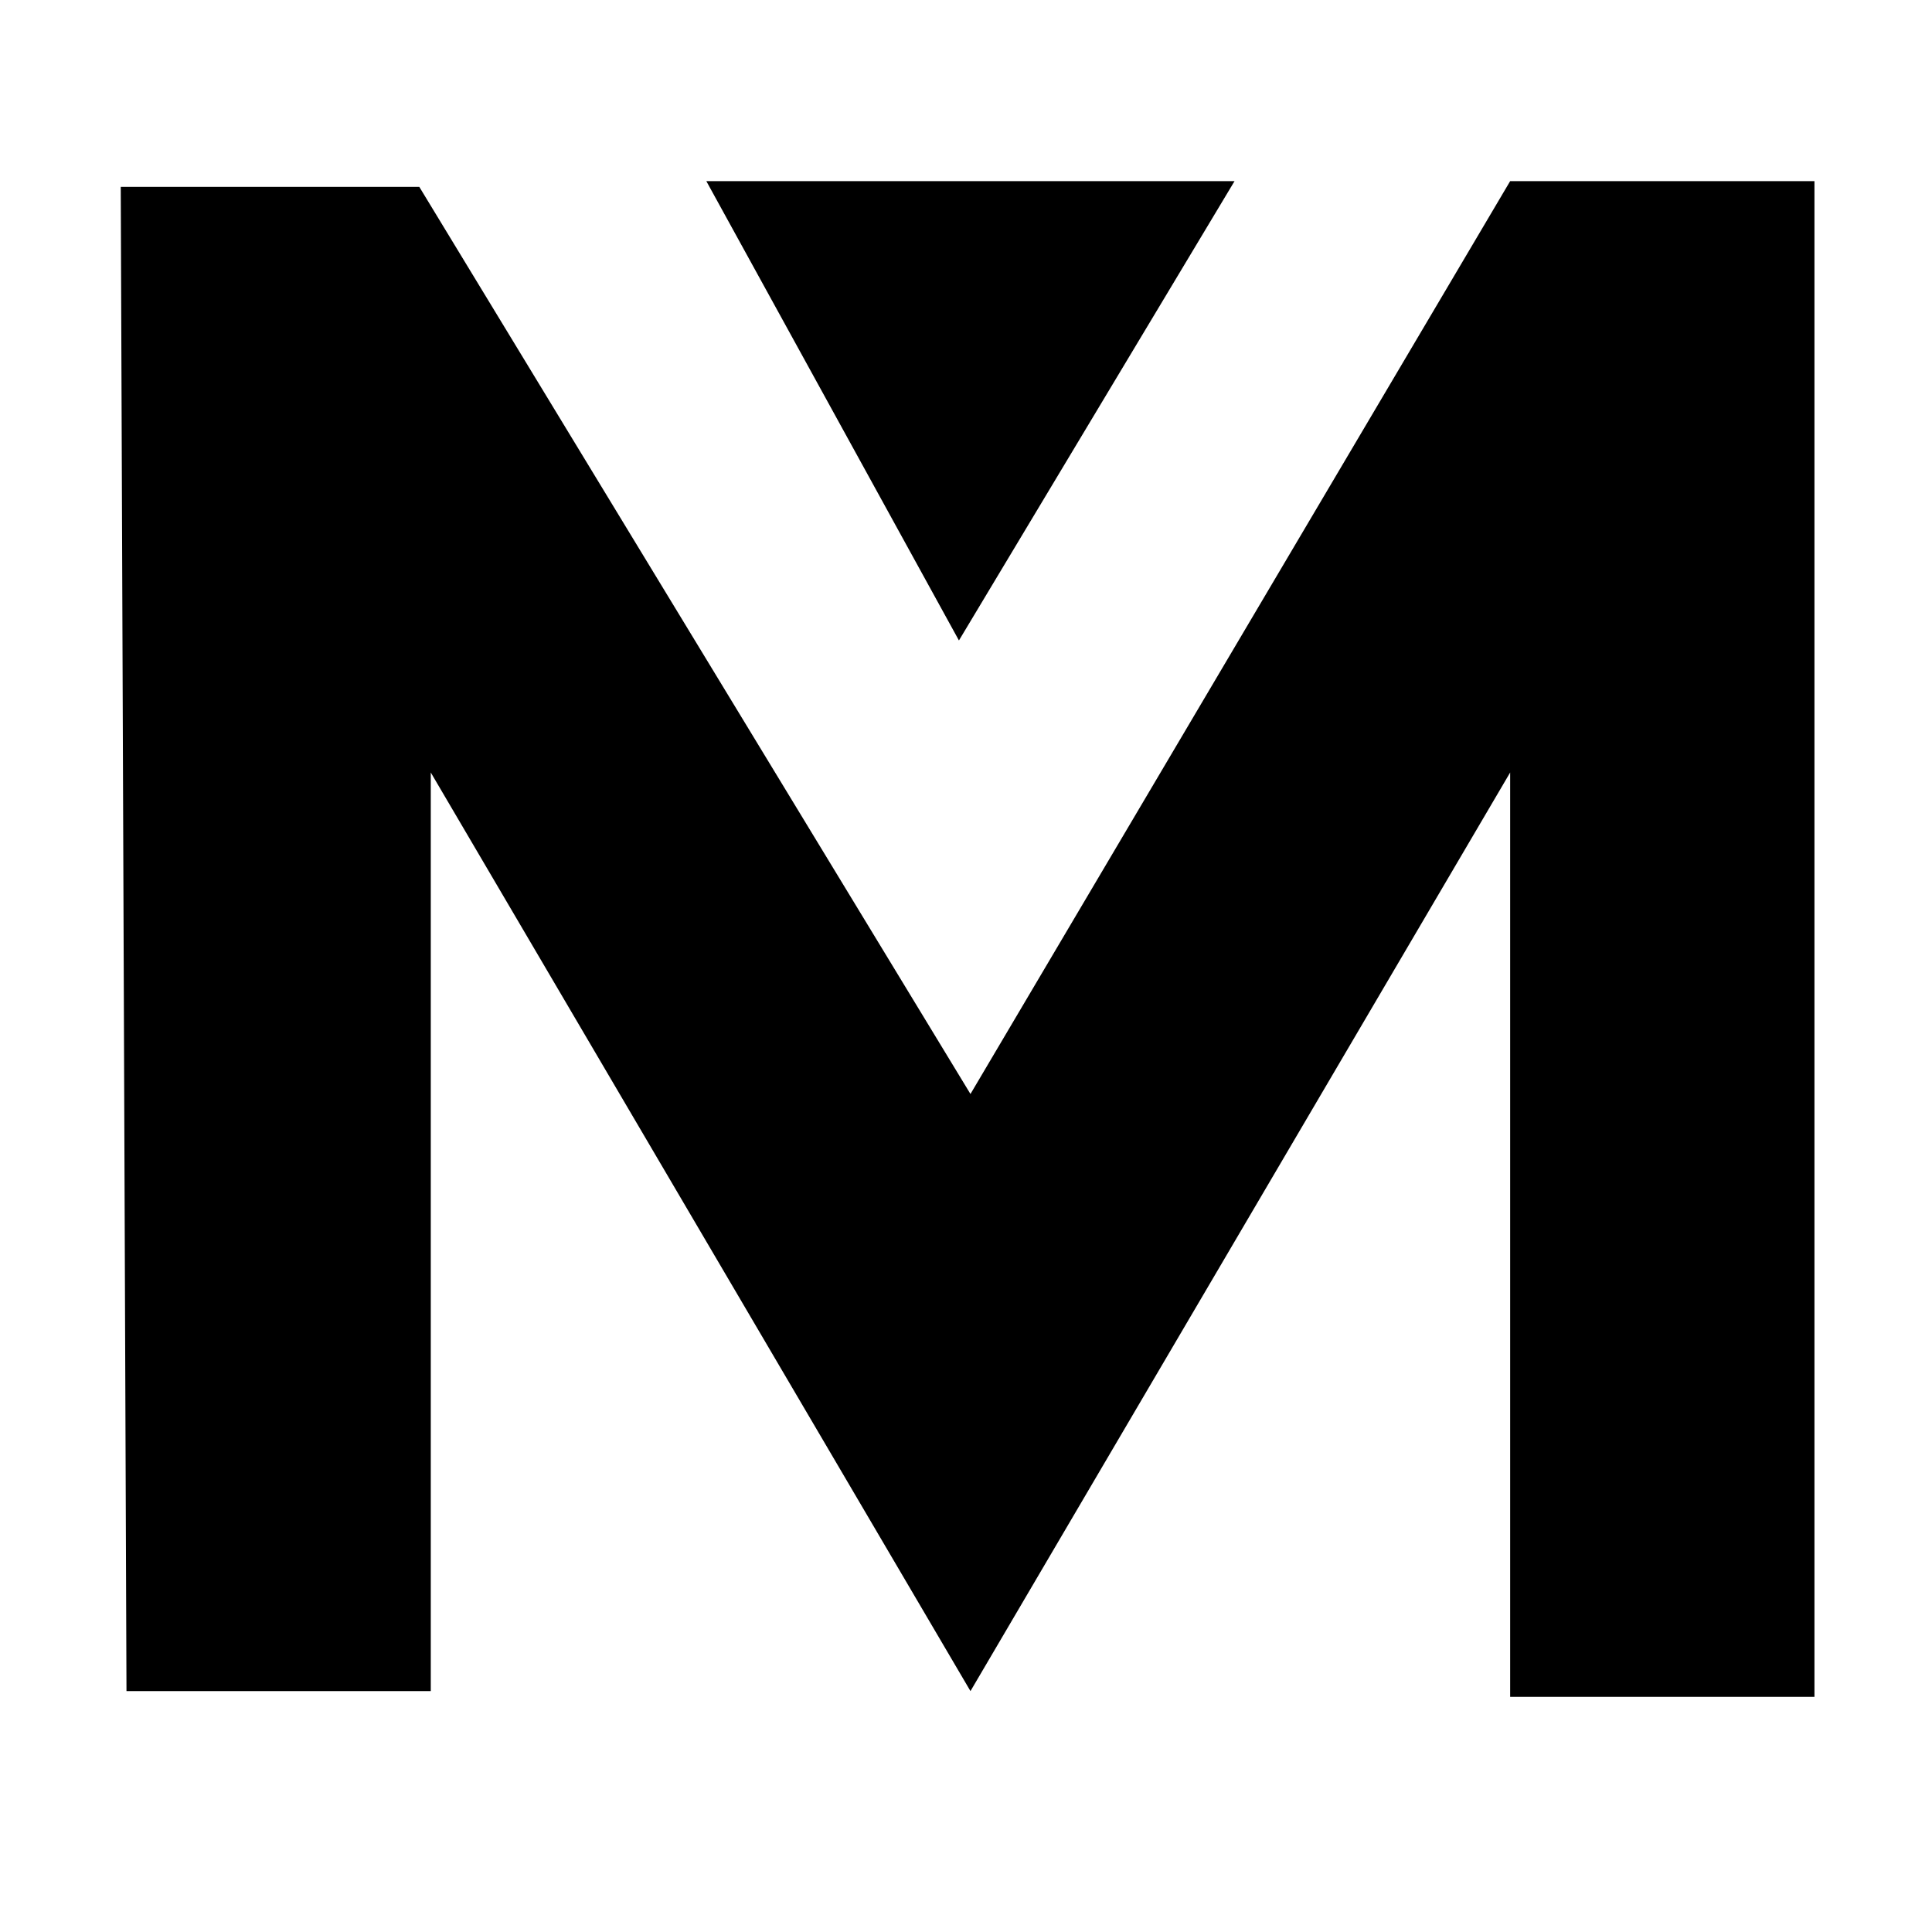
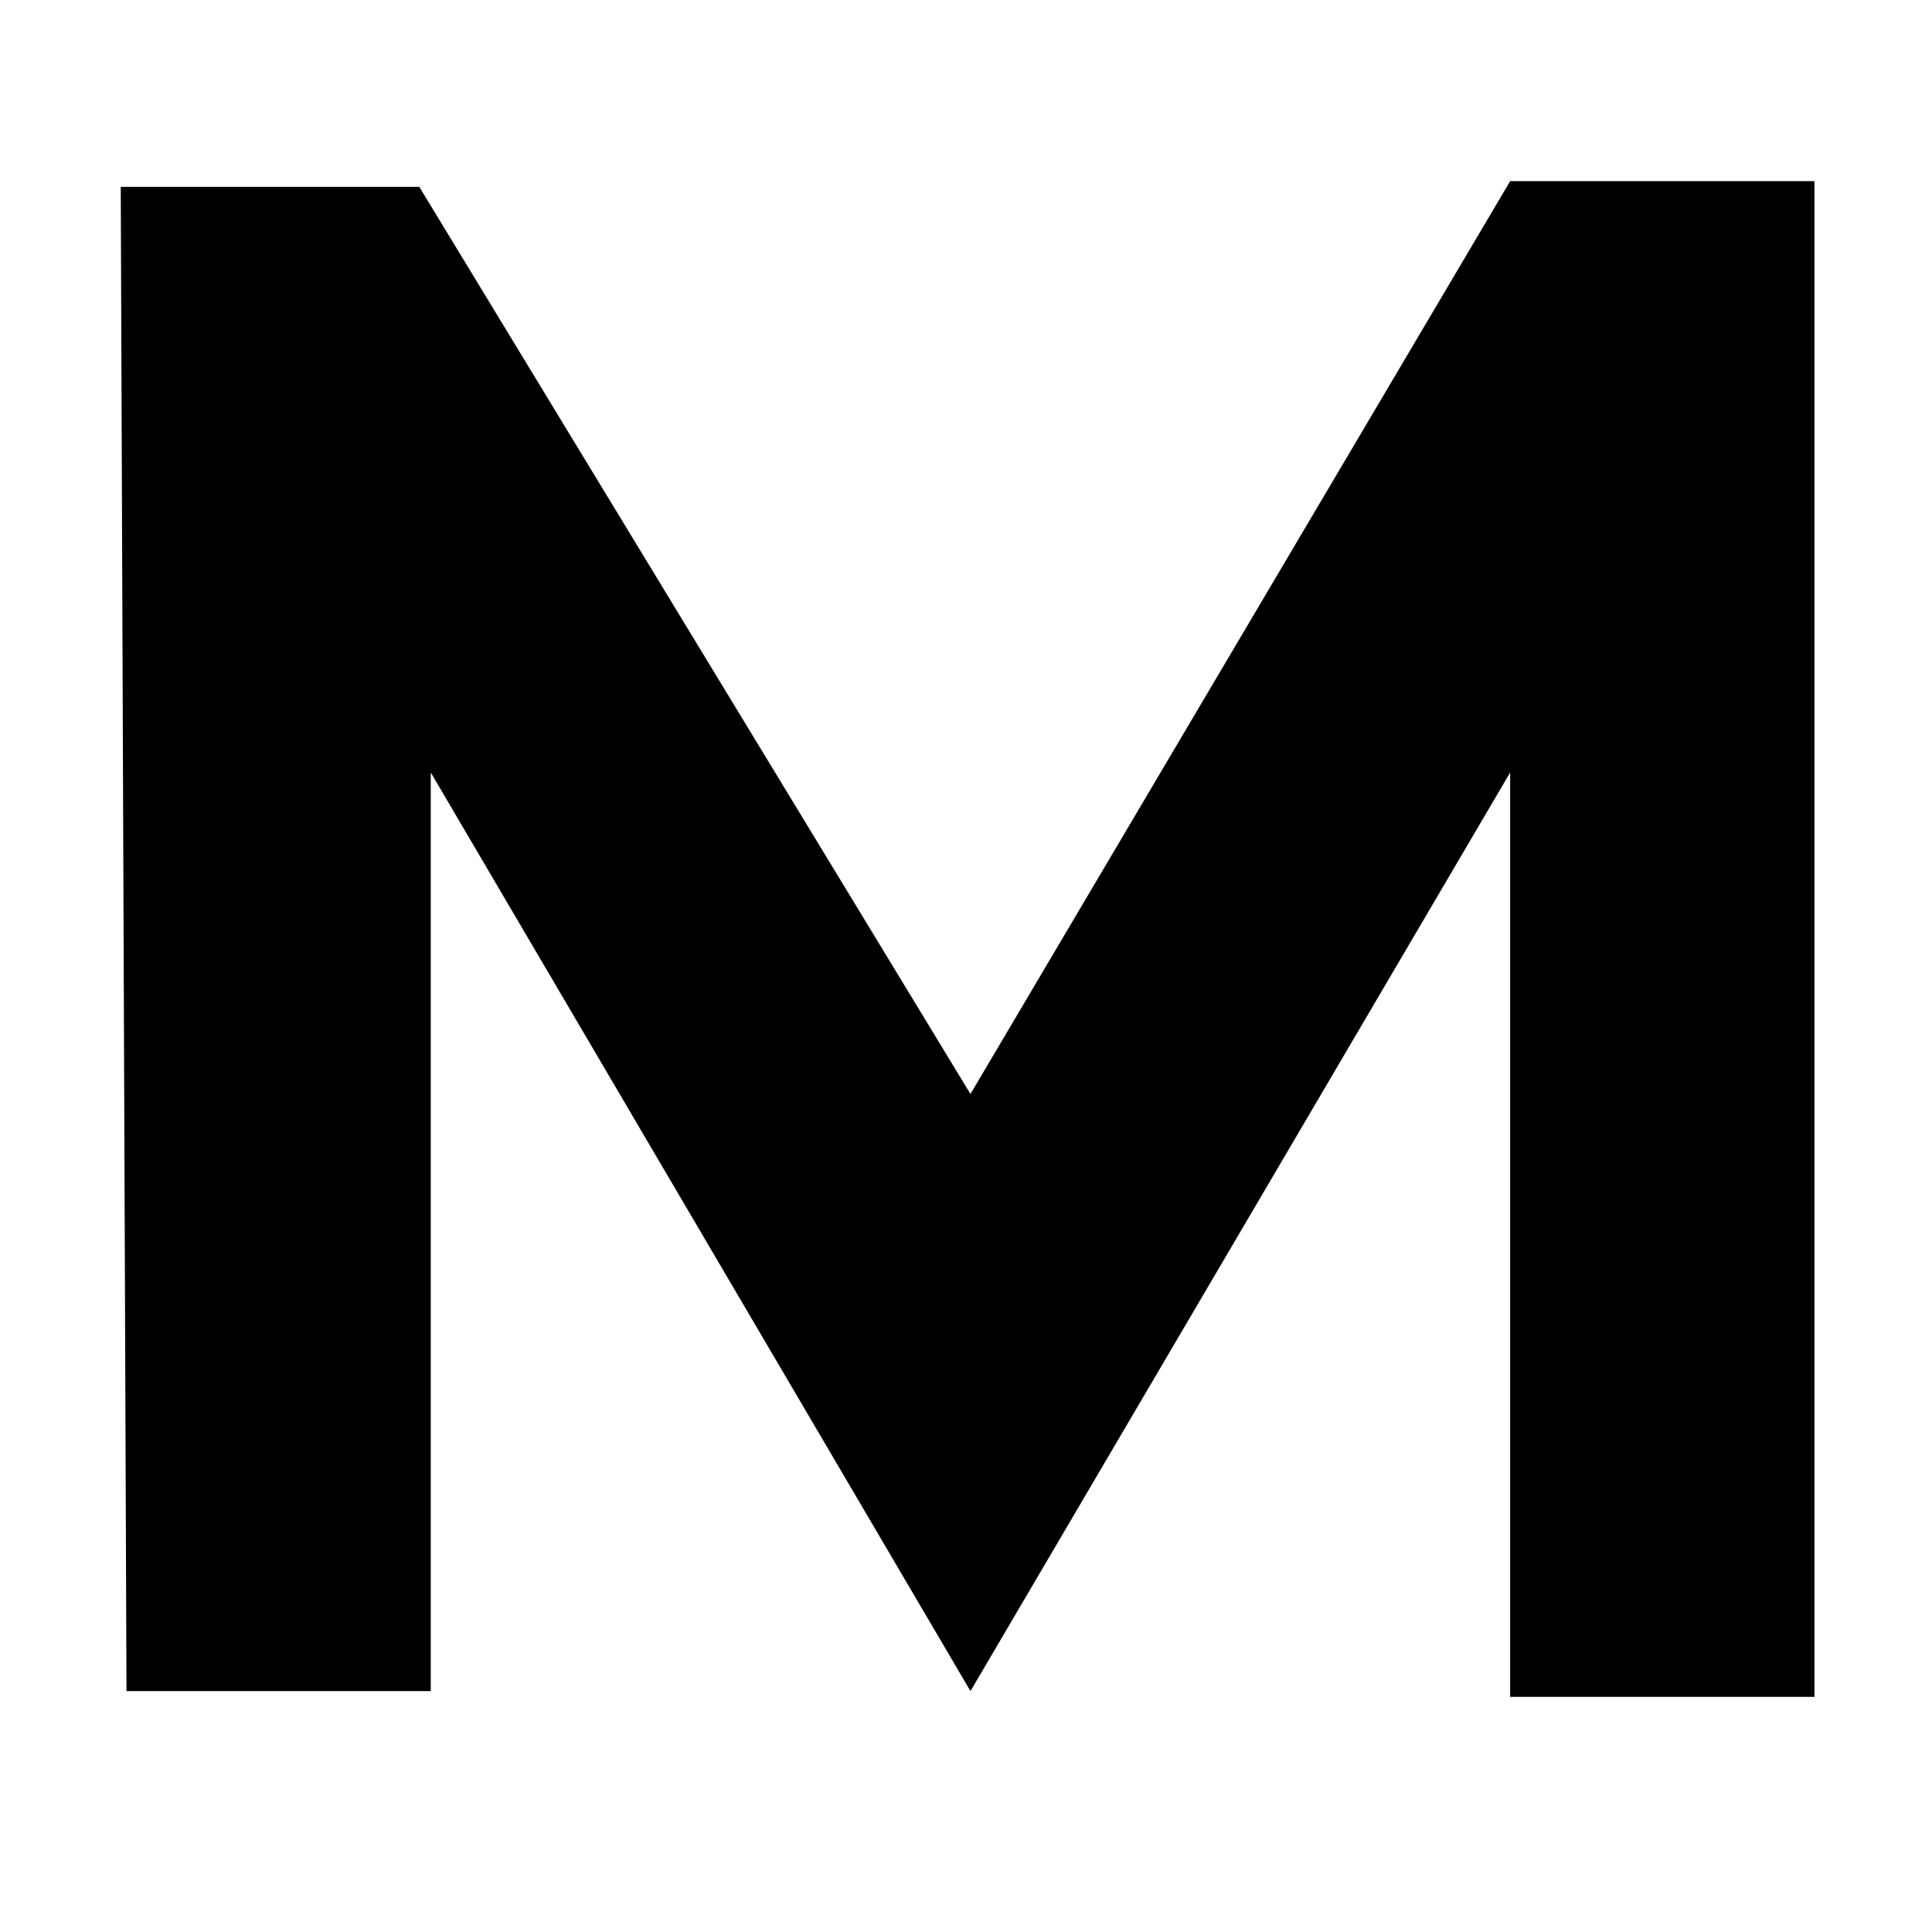
<svg xmlns="http://www.w3.org/2000/svg" width="32" height="32" viewBox="0 0 32 32" fill="none">
  <path d="M7.135 28.01H2.095L2 3.095H6.945L16.074 18.12L25.013 3H30.053V28.105H25.013V12.795L16.074 28.01L7.135 12.795V28.01Z" fill="black" />
-   <path d="M20.448 3H11.699L15.883 10.608L20.448 3Z" fill="black" />
</svg>